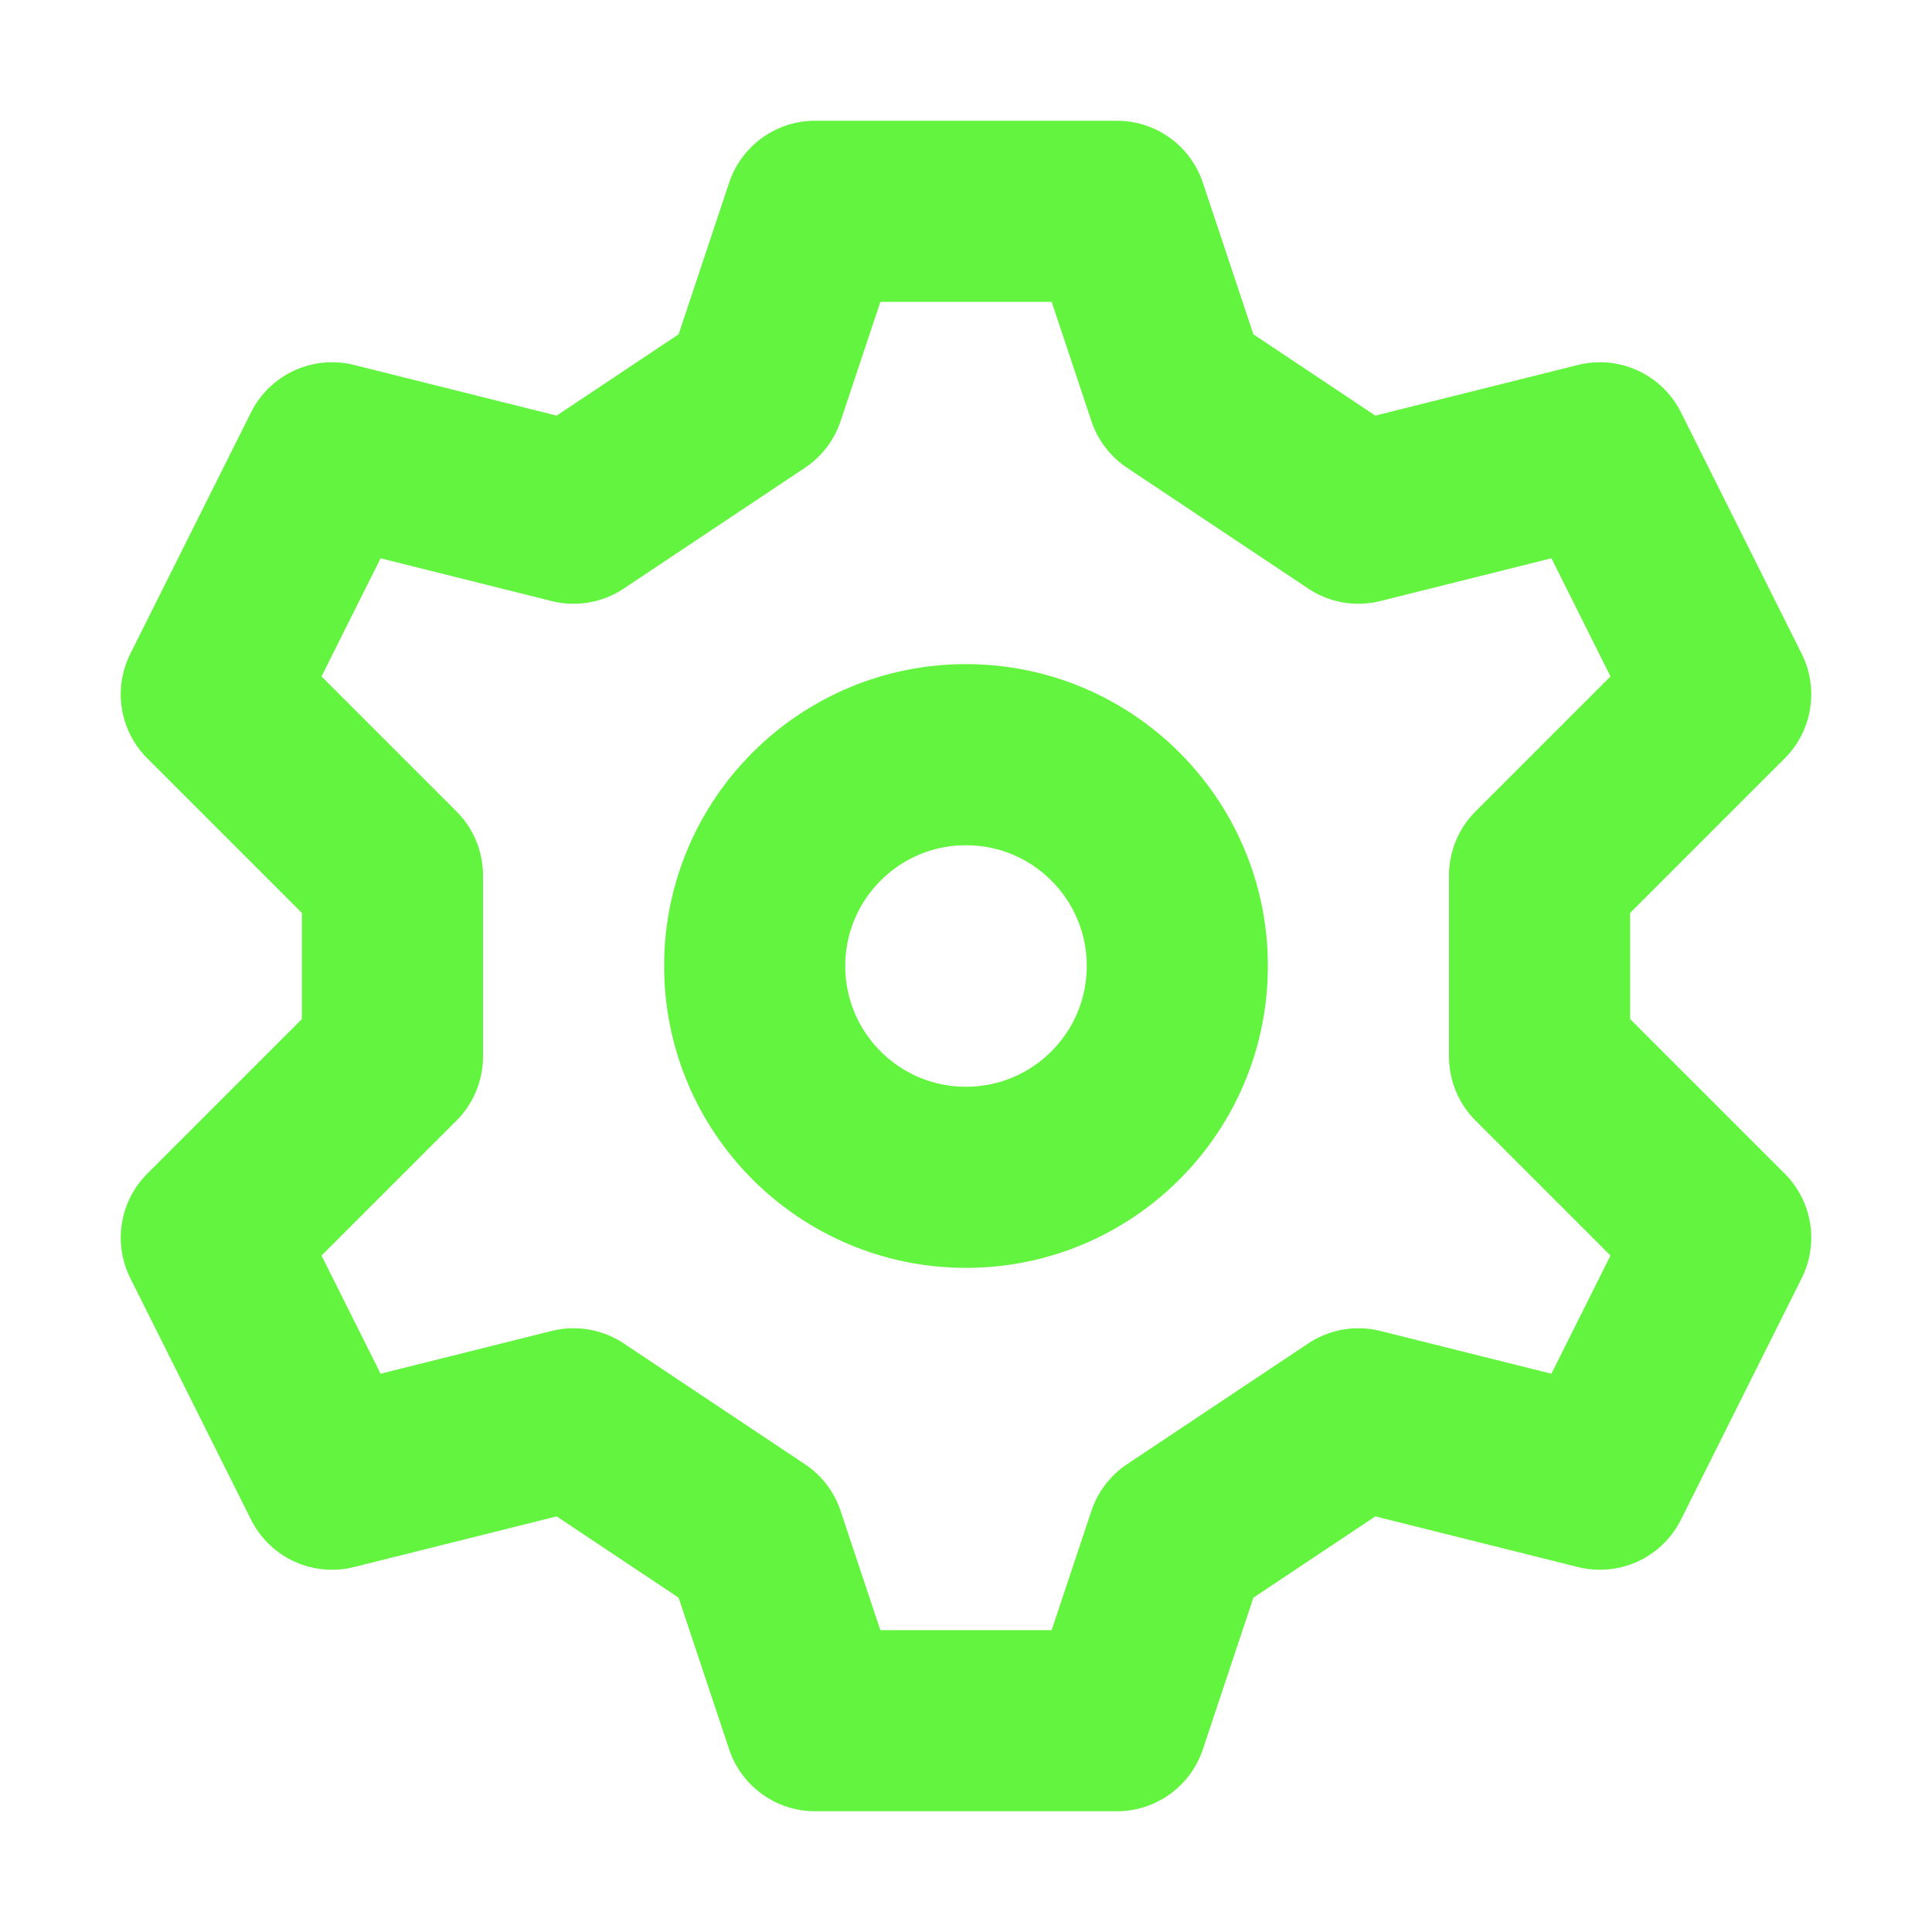
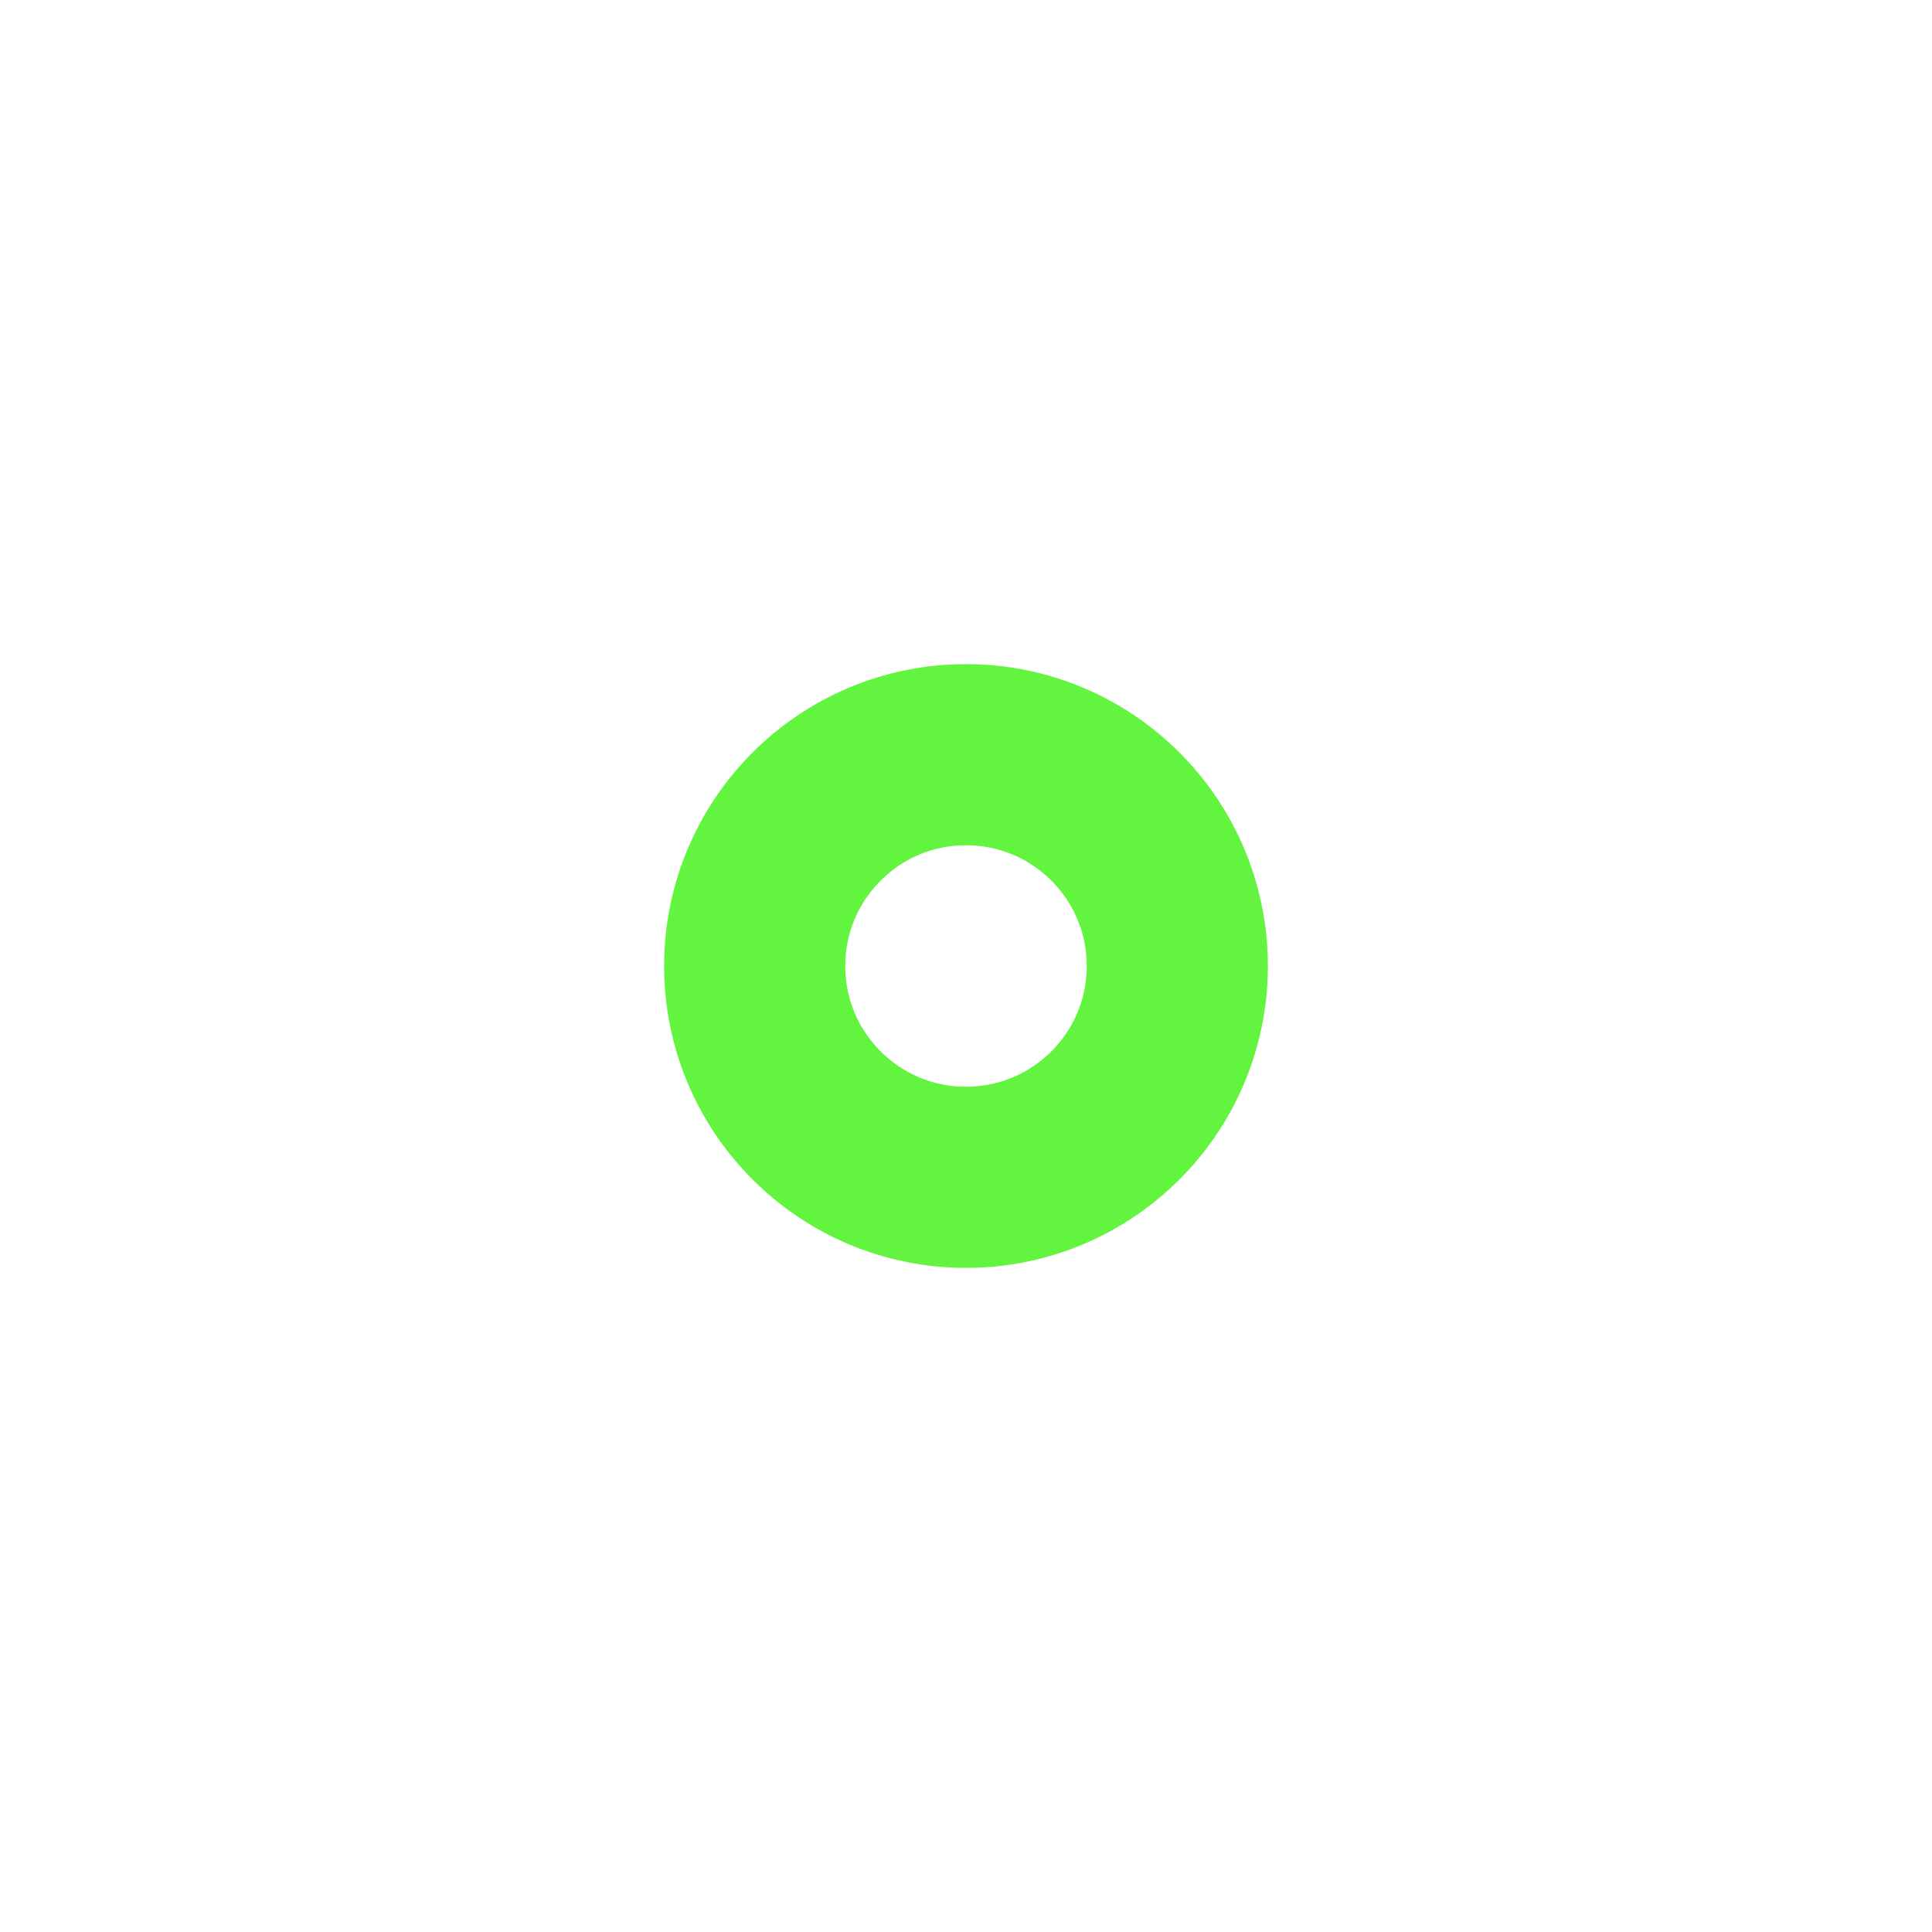
<svg xmlns="http://www.w3.org/2000/svg" width="200" height="200" viewBox="0 0 200 200" fill="none">
  <path d="M100 121.875C112.081 121.875 121.875 112.081 121.875 100C121.875 87.919 112.081 78.125 100 78.125C87.919 78.125 78.125 87.919 78.125 100C78.125 112.081 87.919 121.875 100 121.875Z" stroke="#62F43E" stroke-width="18.75" stroke-linecap="round" stroke-linejoin="round" />
-   <path d="M84.375 21.875L78.125 40.625L59.375 53.125L34.375 46.875L21.875 71.875L40.625 90.625V109.375L21.875 128.125L34.375 153.125L59.375 146.875L78.125 159.375L84.375 178.125H115.625L121.875 159.375L140.625 146.875L165.625 153.125L178.125 128.125L159.375 109.375V90.625L178.125 71.875L165.625 46.875L140.625 53.125L121.875 40.625L115.625 21.875H84.375Z" stroke="#62F43E" stroke-width="18.75" stroke-linecap="round" stroke-linejoin="round" />
</svg>